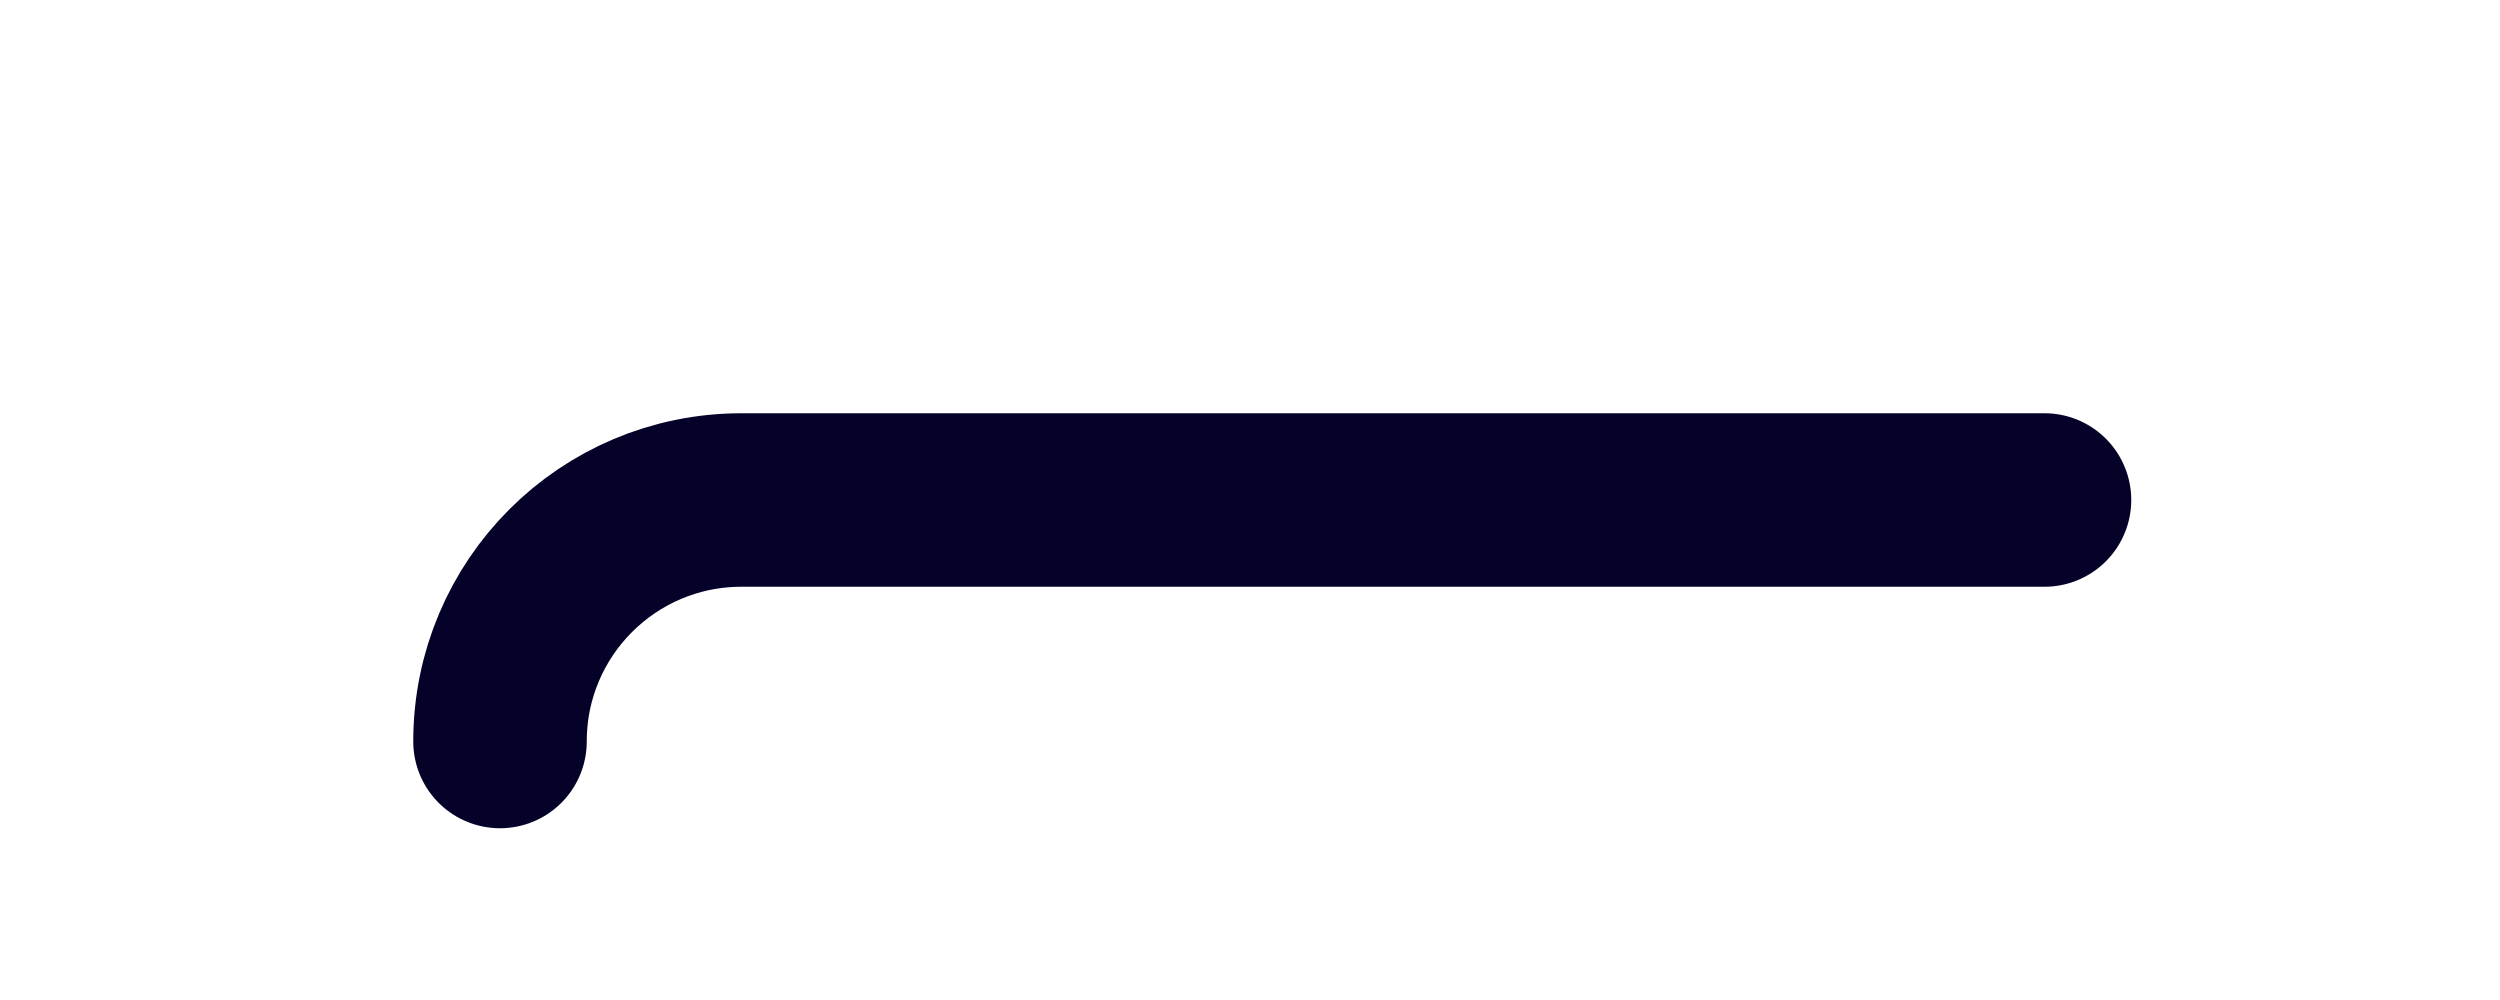
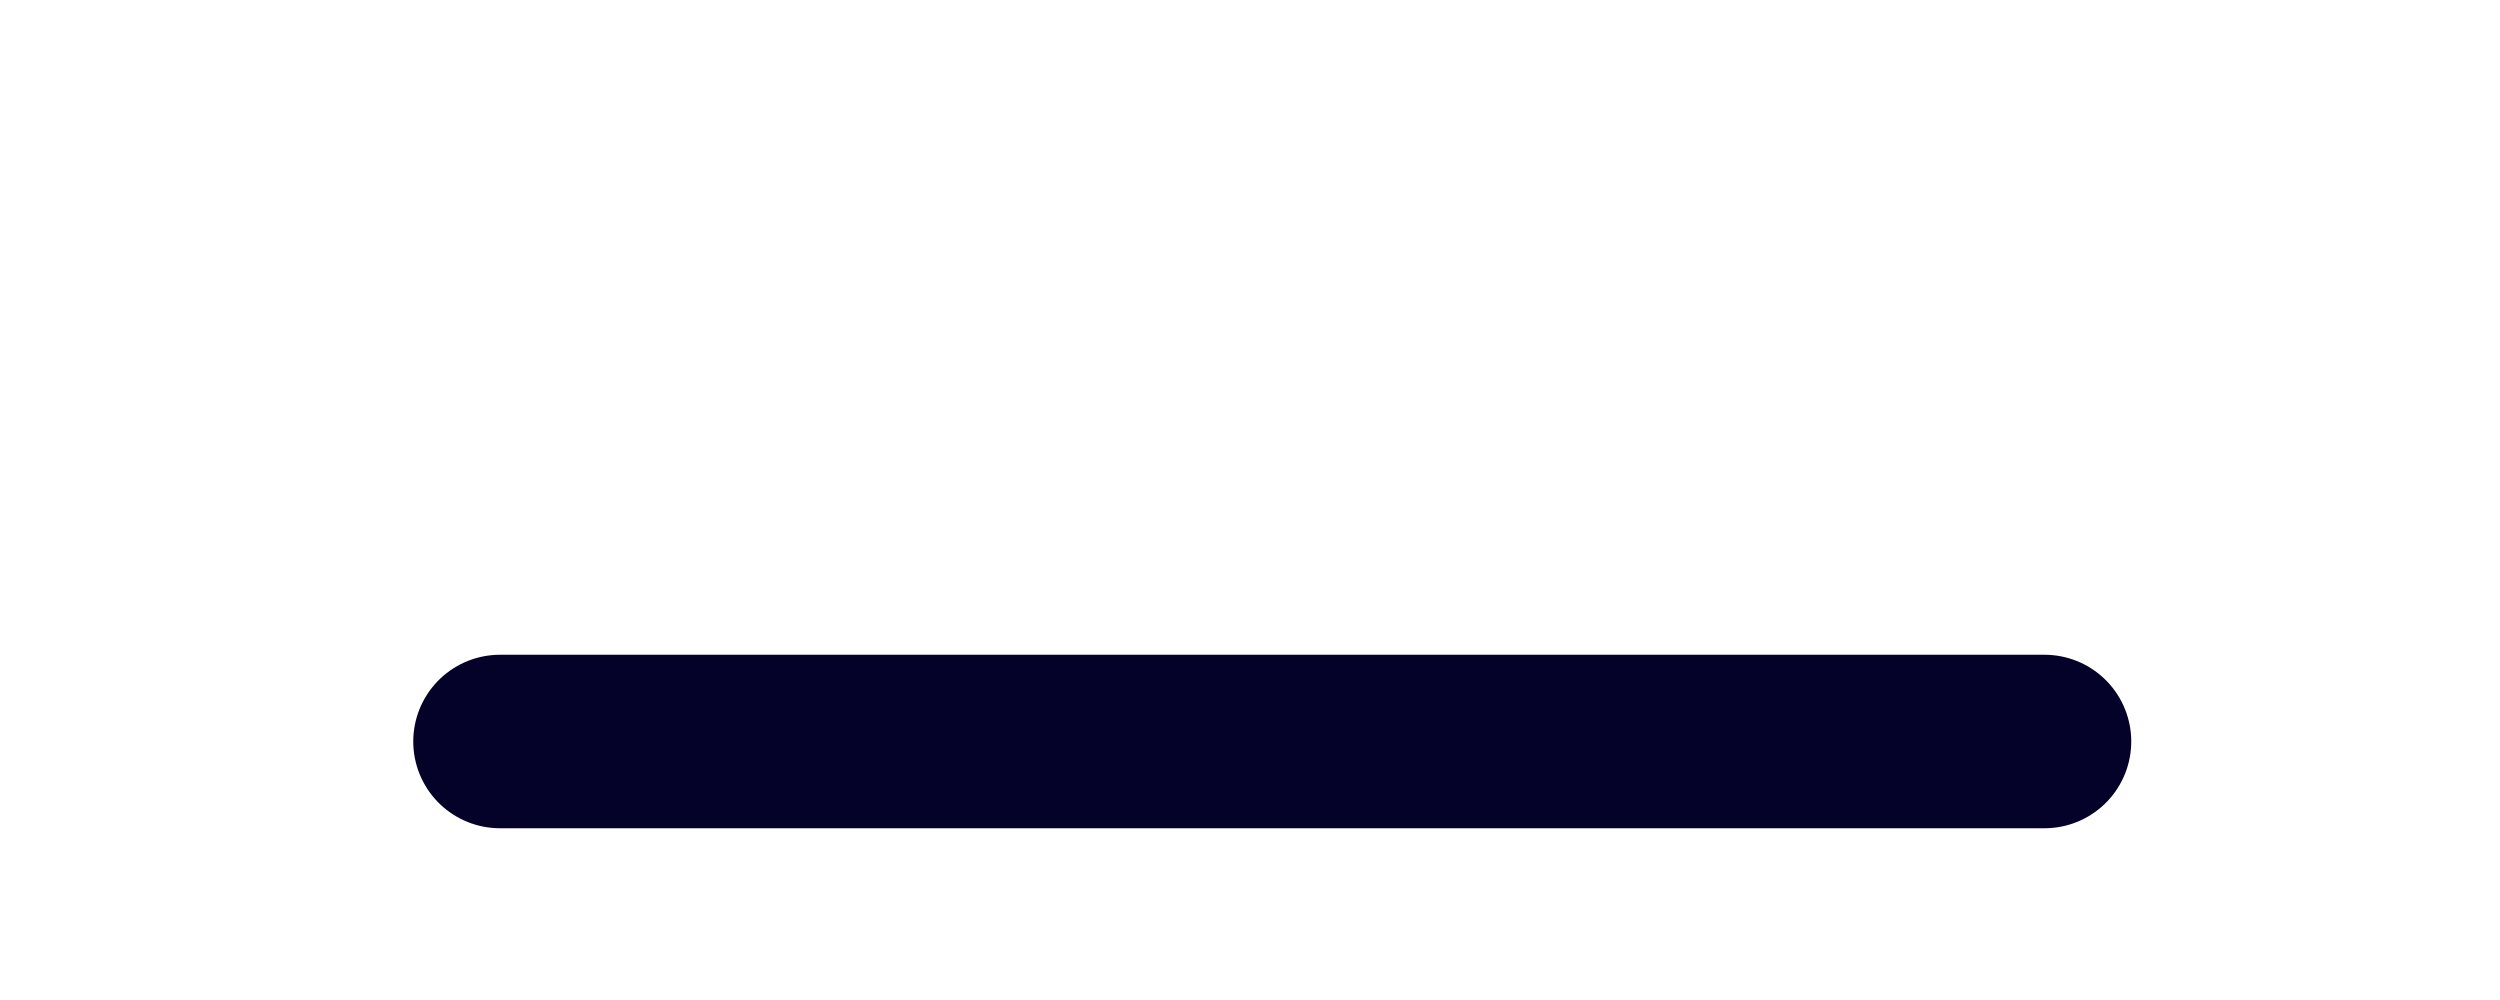
<svg xmlns="http://www.w3.org/2000/svg" fill="none" height="100%" overflow="visible" preserveAspectRatio="none" style="display: block;" viewBox="0 0 5 2" width="100%">
-   <path d="M1 1.483C1 1.216 1.216 1 1.483 1H4.089" id="Shape" stroke="#050229" stroke-linecap="round" stroke-linejoin="round" stroke-width="0.347" />
+   <path d="M1 1.483H4.089" id="Shape" stroke="#050229" stroke-linecap="round" stroke-linejoin="round" stroke-width="0.347" />
</svg>